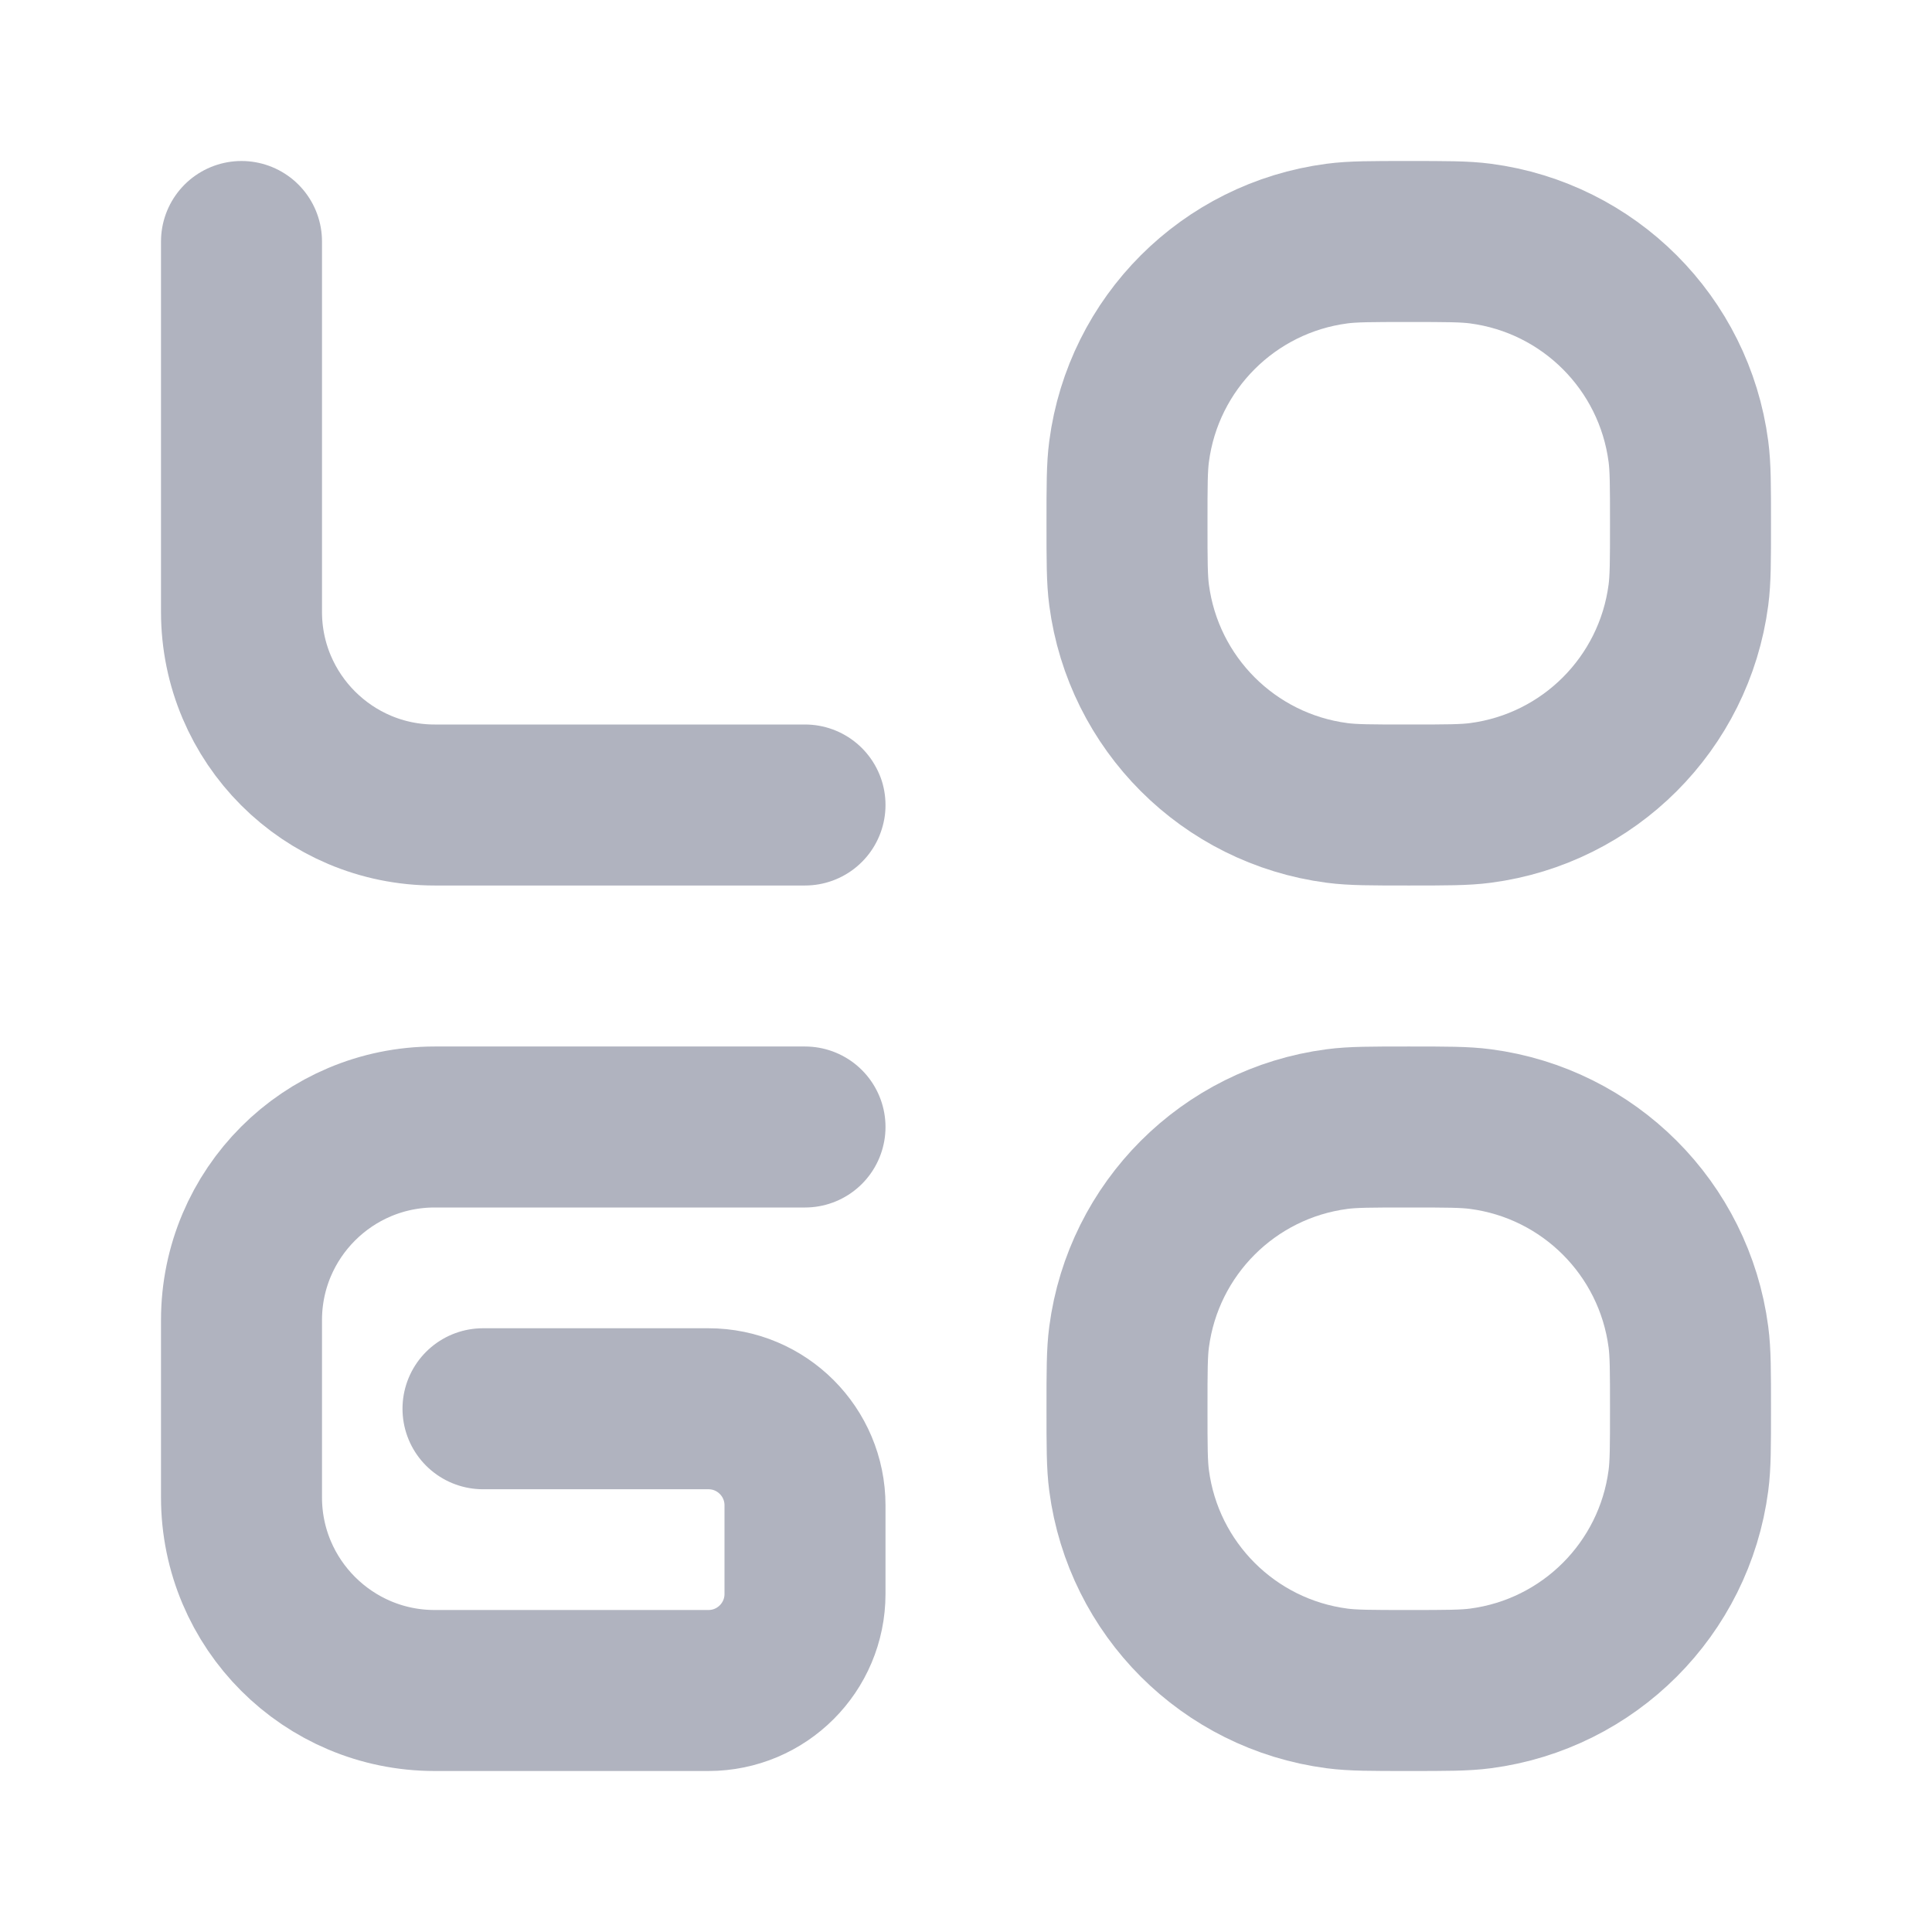
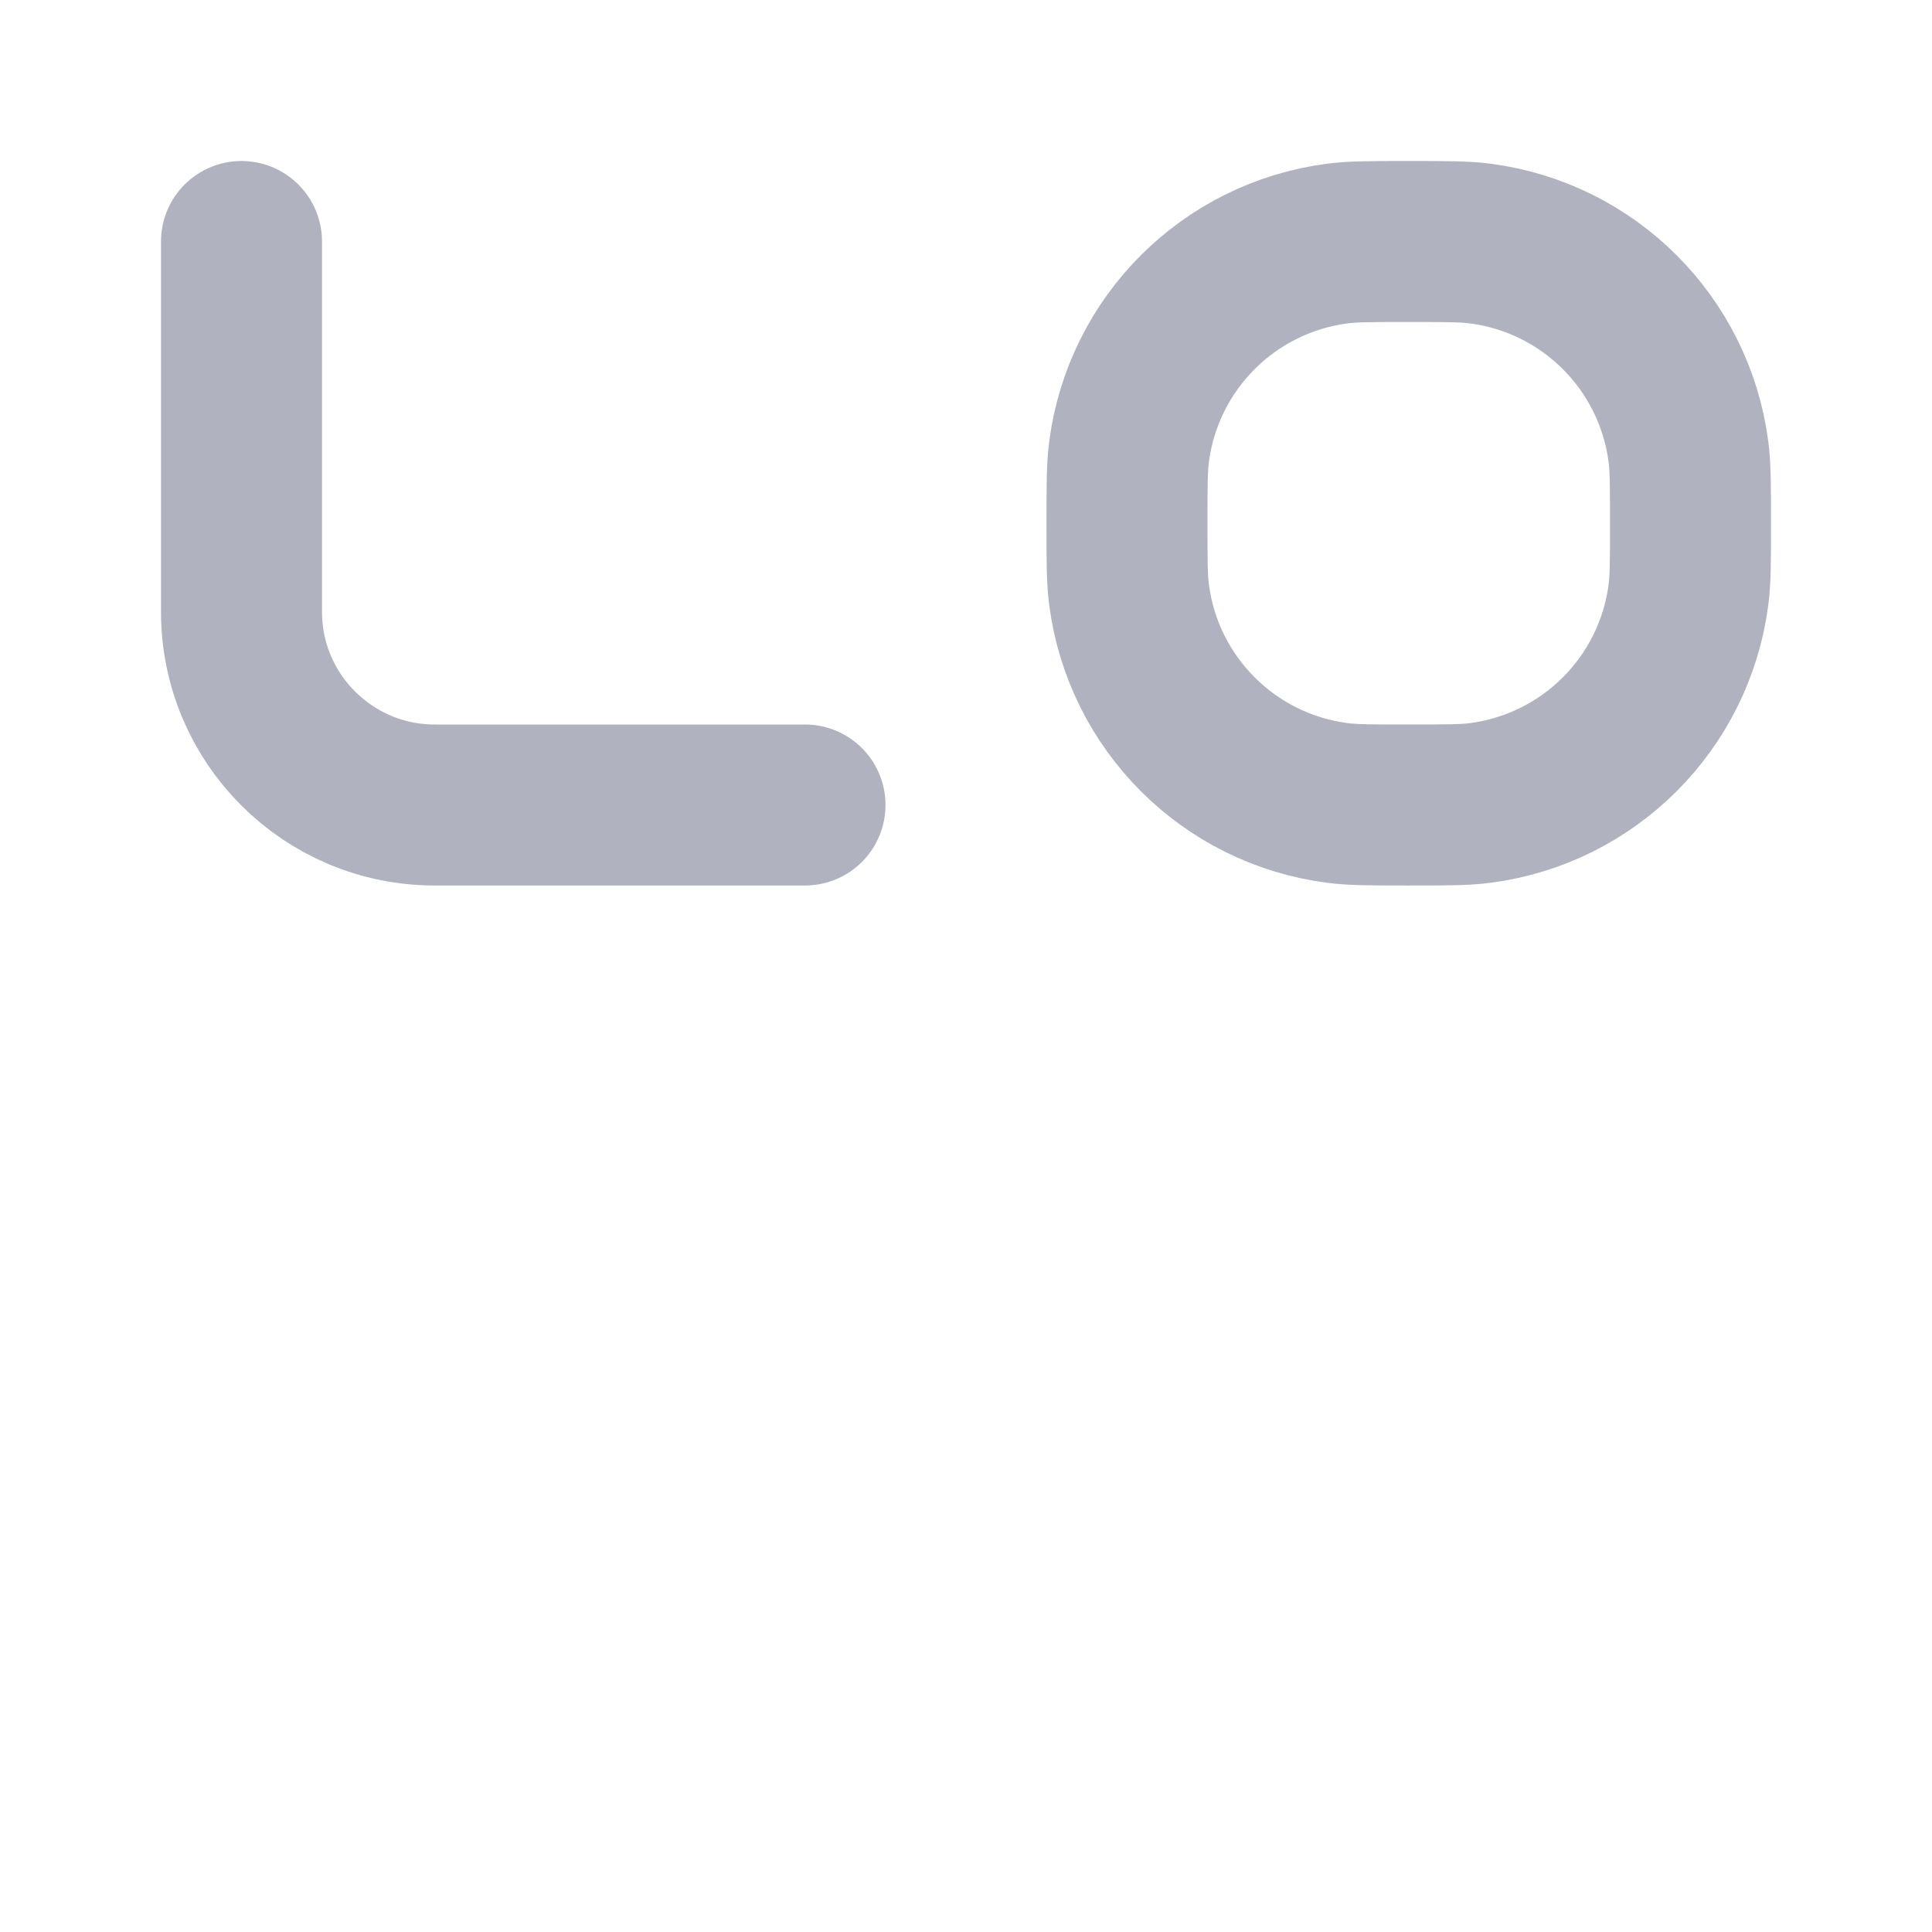
<svg xmlns="http://www.w3.org/2000/svg" width="24" height="24" viewBox="0 0 24 24" fill="none">
  <path d="M16.608 9.974C16.803 10 17.036 10 17.5 10C17.964 10 18.197 10 18.392 9.974C19.738 9.797 20.797 8.738 20.974 7.392C21 7.197 21 6.964 21 6.5C21 6.036 21 5.803 20.974 5.608C20.797 4.262 19.738 3.203 18.392 3.026C18.197 3 17.964 3 17.5 3C17.036 3 16.803 3 16.608 3.026C15.262 3.203 14.203 4.262 14.026 5.608C14 5.803 14 6.036 14 6.5C14 6.964 14 7.197 14.026 7.392C14.203 8.738 15.262 9.797 16.608 9.974Z" stroke="#B0B3BF" stroke-width="2" />
-   <path d="M16.608 20.974C16.803 21 17.036 21 17.5 21C17.964 21 18.197 21 18.392 20.974C19.738 20.797 20.797 19.738 20.974 18.392C21 18.197 21 17.964 21 17.5C21 17.036 21 16.803 20.974 16.608C20.797 15.262 19.738 14.203 18.392 14.026C18.197 14 17.964 14 17.5 14C17.036 14 16.803 14 16.608 14.026C15.262 14.203 14.203 15.262 14.026 16.608C14 16.803 14 17.036 14 17.5C14 17.964 14 18.197 14.026 18.392C14.203 19.738 15.262 20.797 16.608 20.974Z" stroke="#B0B3BF" stroke-width="2" />
  <path d="M3 3V7.6C3 8.925 4.075 10 5.4 10H10" stroke="#B0B3BF" stroke-width="2" stroke-linecap="round" stroke-linejoin="round" />
-   <path d="M10 14H5.4C4.075 14 3 15.075 3 16.4V18.6C3 19.925 4.075 21 5.4 21H8.8C9.463 21 10 20.463 10 19.8V18.7C10 18.037 9.463 17.5 8.8 17.5H6" stroke="#B0B3BF" stroke-width="2" stroke-linecap="round" />
</svg>